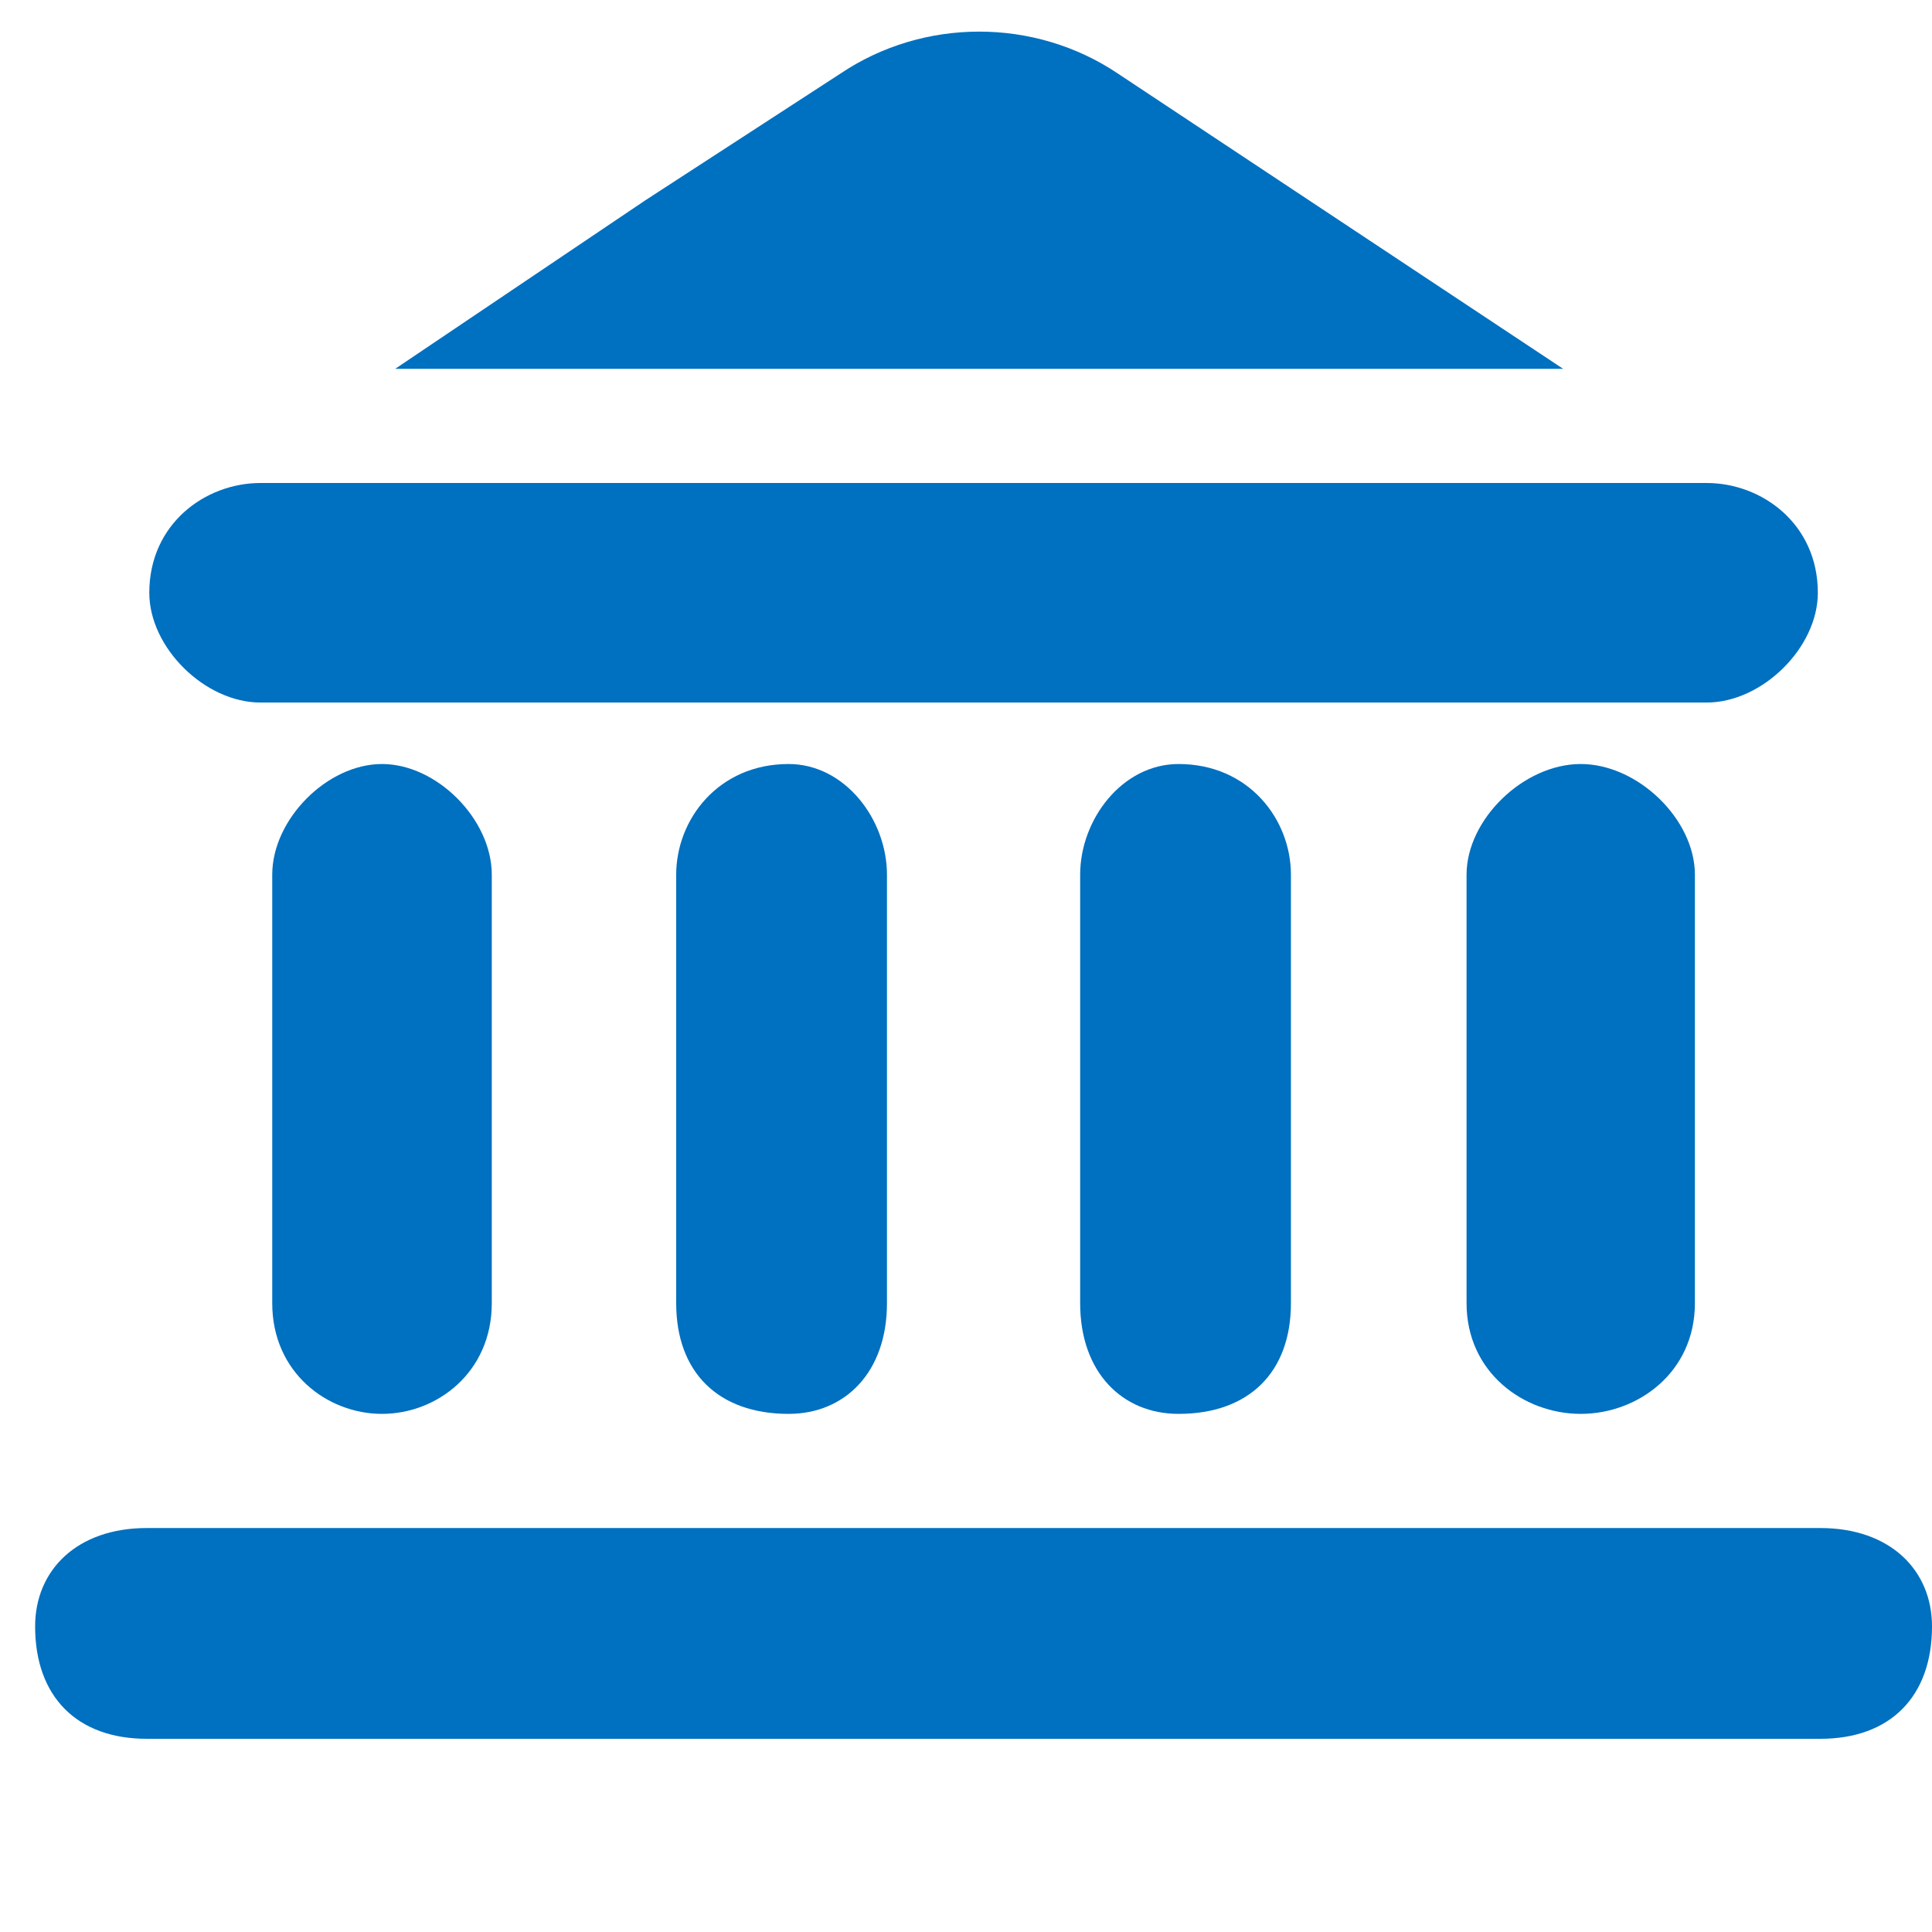
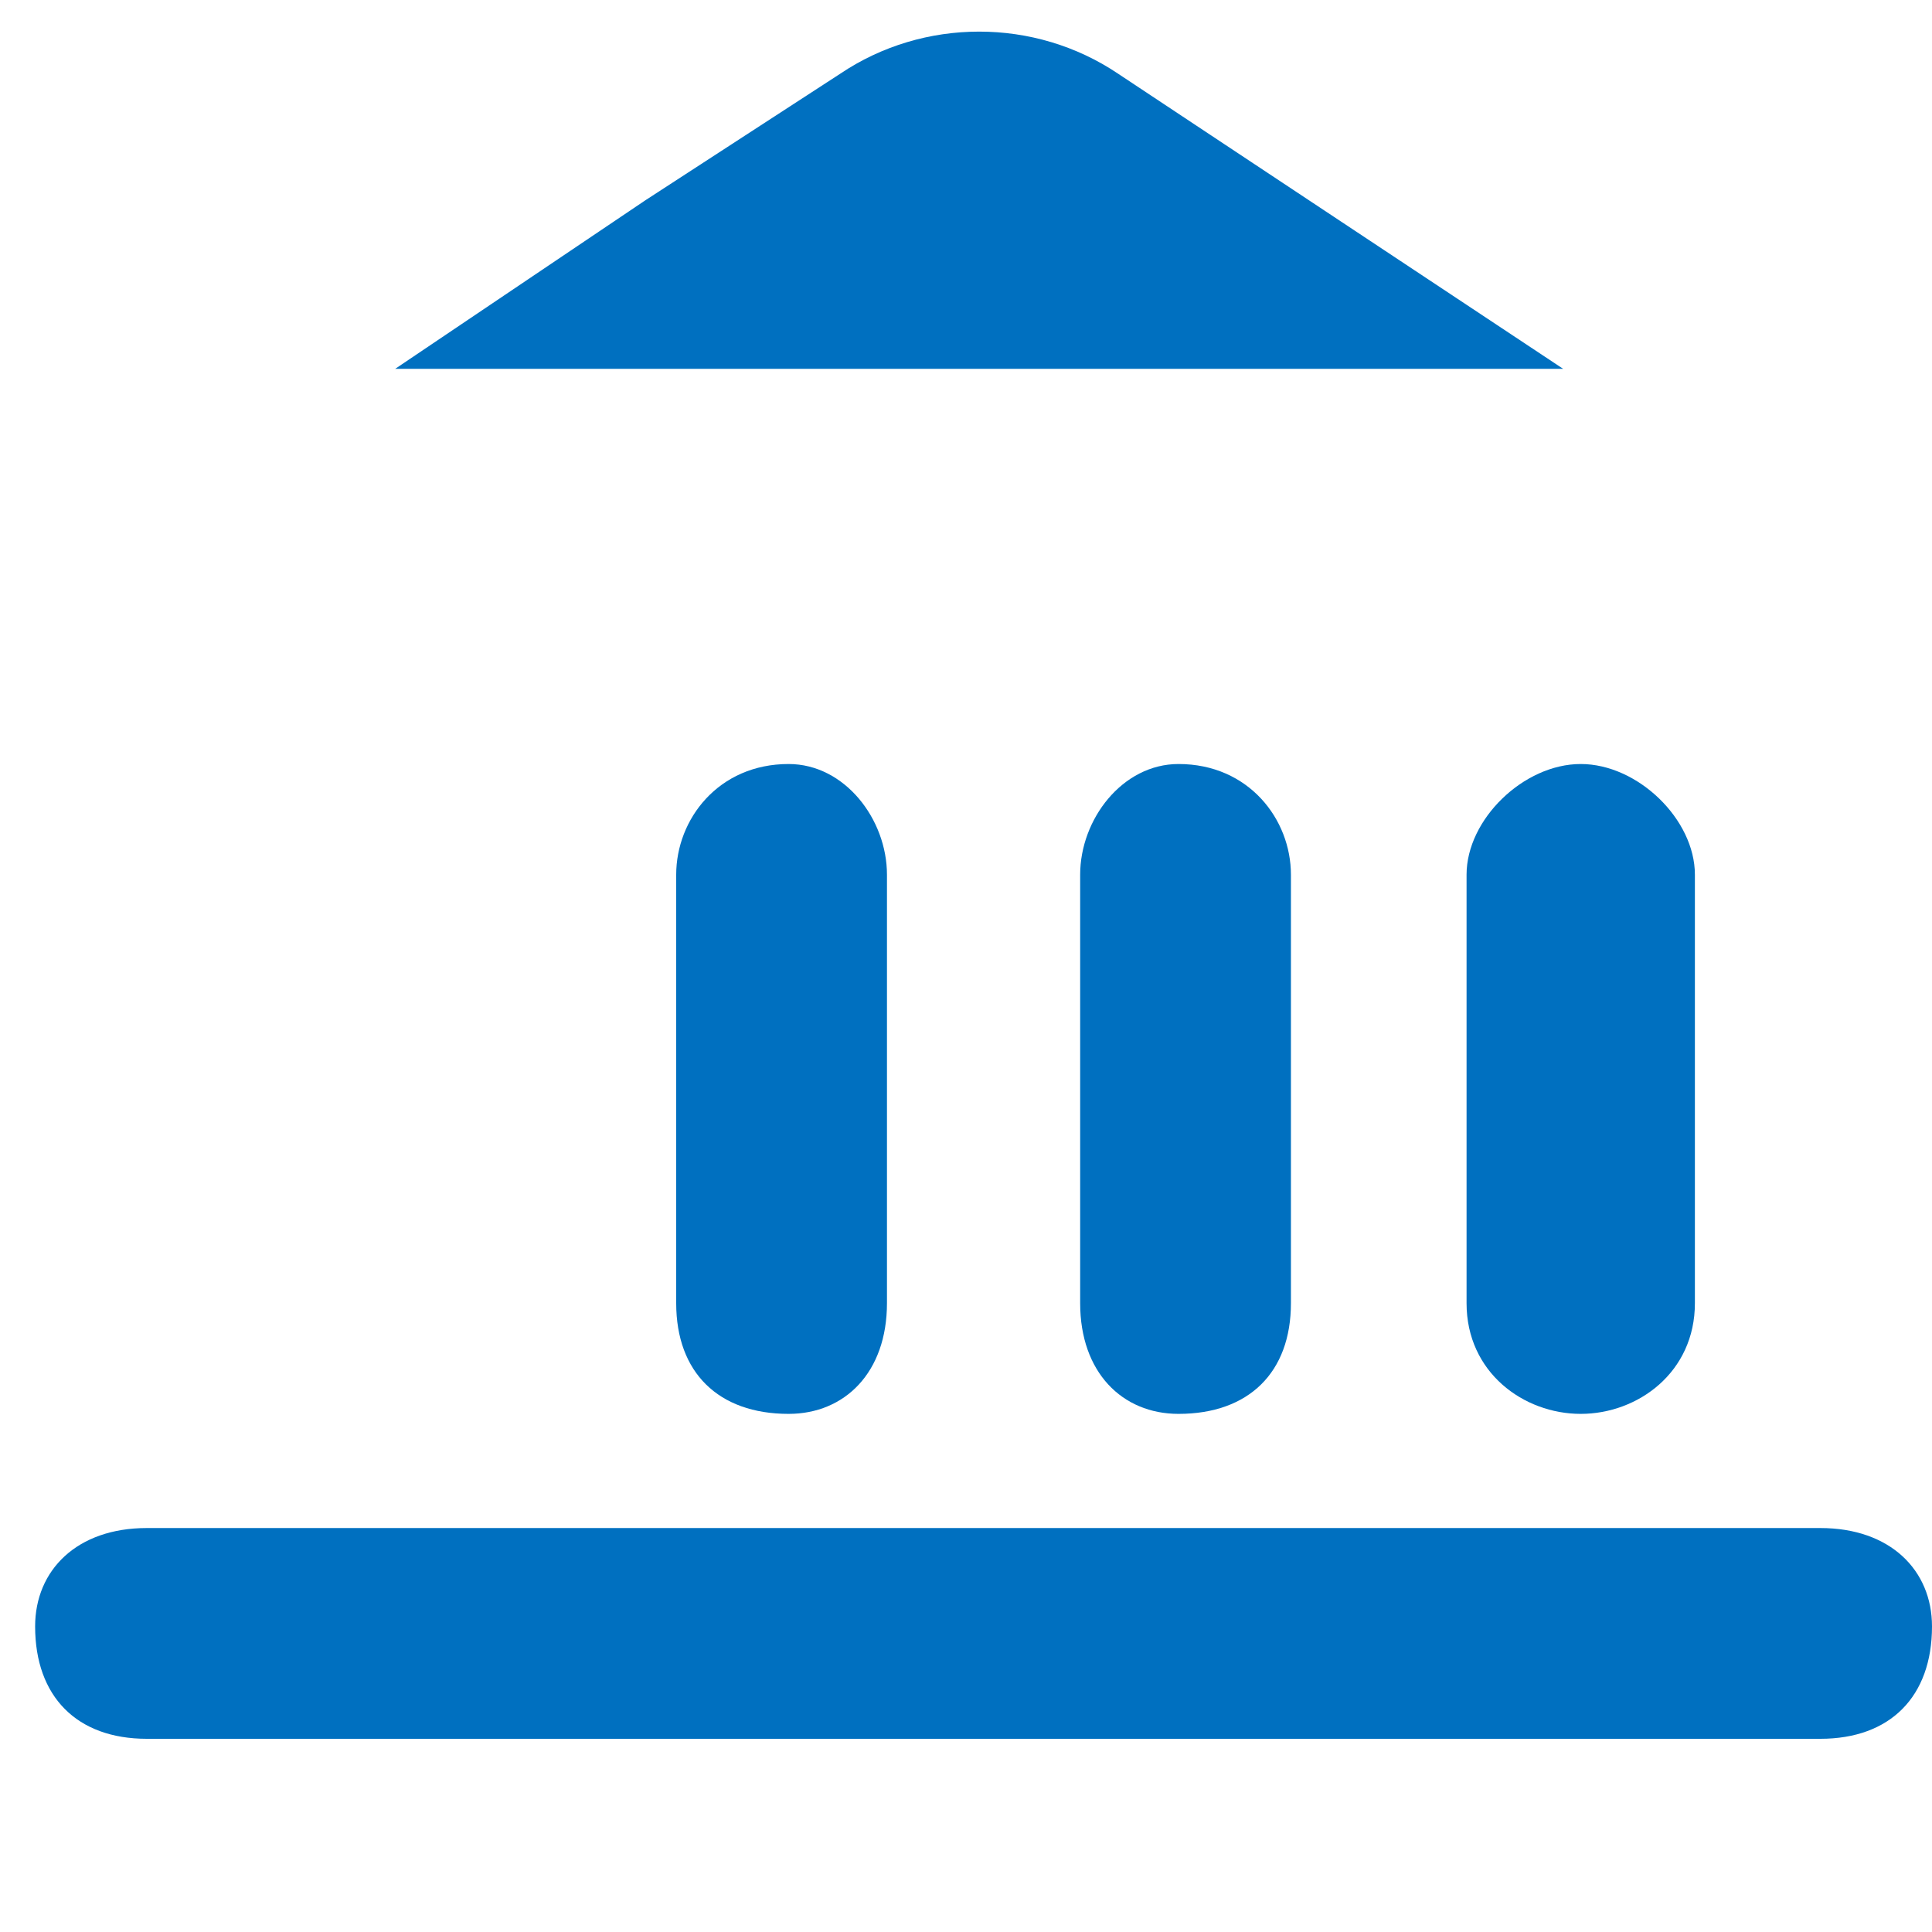
<svg xmlns="http://www.w3.org/2000/svg" width="36" height="36" viewBox="0 0 220 220" xml:space="preserve" overflow="hidden">
  <g transform="translate(-3749 -1269)">
    <g>
      <path d="M3969 1454.2C3969 1462.2 3964.24 1467 3956.29 1467 3765.71 1467 3765.71 1467 3765.71 1467 3757.76 1467 3753 1462.2 3753 1454.2 3753 1454.2 3753 1454.2 3753 1454.2 3753 1447.8 3757.76 1443 3765.71 1443 3956.29 1443 3956.29 1443 3956.29 1443 3964.24 1443 3969 1447.8 3969 1454.2Z" fill="#0070C0" fill-rule="evenodd" fill-opacity="1" />
-       <path d="M3792.5 1430C3786.25 1430 3780 1425.28 3780 1417.4 3780 1368.6 3780 1368.6 3780 1368.6 3780 1362.3 3786.25 1356 3792.5 1356 3792.5 1356 3792.5 1356 3792.5 1356 3798.75 1356 3805 1362.3 3805 1368.6 3805 1417.4 3805 1417.4 3805 1417.4 3805 1425.28 3798.75 1430 3792.5 1430Z" fill="#0070C0" fill-rule="evenodd" fill-opacity="1" />
      <path d="M3838.8 1430C3830.8 1430 3826 1425.28 3826 1417.4 3826 1368.6 3826 1368.6 3826 1368.6 3826 1362.3 3830.8 1356 3838.8 1356 3838.8 1356 3838.8 1356 3838.8 1356 3845.2 1356 3850 1362.3 3850 1368.6 3850 1417.4 3850 1417.4 3850 1417.4 3850 1425.28 3845.2 1430 3838.8 1430Z" fill="#0070C0" fill-rule="evenodd" fill-opacity="1" />
      <path d="M3883.2 1430C3876.8 1430 3872 1425.28 3872 1417.4 3872 1368.6 3872 1368.6 3872 1368.6 3872 1362.3 3876.8 1356 3883.2 1356 3883.2 1356 3883.2 1356 3883.2 1356 3891.2 1356 3896 1362.3 3896 1368.6 3896 1417.4 3896 1417.4 3896 1417.4 3896 1425.28 3891.2 1430 3883.2 1430Z" fill="#0070C0" fill-rule="evenodd" fill-opacity="1" />
      <path d="M3929 1430C3922.5 1430 3916 1425.28 3916 1417.4 3916 1368.6 3916 1368.6 3916 1368.6 3916 1362.3 3922.5 1356 3929 1356 3929 1356 3929 1356 3929 1356 3935.5 1356 3942 1362.3 3942 1368.6 3942 1417.4 3942 1417.4 3942 1417.4 3942 1425.28 3935.5 1430 3929 1430Z" fill="#0070C0" fill-rule="evenodd" fill-opacity="1" />
      <path d="M3927 1311C3876.33 1277.4 3876.33 1277.4 3876.33 1277.4 3866.83 1271 3854.17 1271 3844.67 1277.4 3822.5 1291.8 3822.5 1291.8 3822.5 1291.8 3794 1311 3794 1311 3794 1311L3927 1311Z" fill="#0070C0" fill-rule="evenodd" fill-opacity="1" />
-       <path d="M3956 1336.5C3956 1342.75 3949.67 1349 3943.33 1349 3778.67 1349 3778.67 1349 3778.67 1349 3772.33 1349 3766 1342.75 3766 1336.5 3766 1336.5 3766 1336.5 3766 1336.5 3766 1328.69 3772.33 1324 3778.67 1324 3943.33 1324 3943.33 1324 3943.33 1324 3949.67 1324 3956 1328.69 3956 1336.5Z" fill="#0070C0" fill-rule="evenodd" fill-opacity="1" />
    </g>
  </g>
</svg>